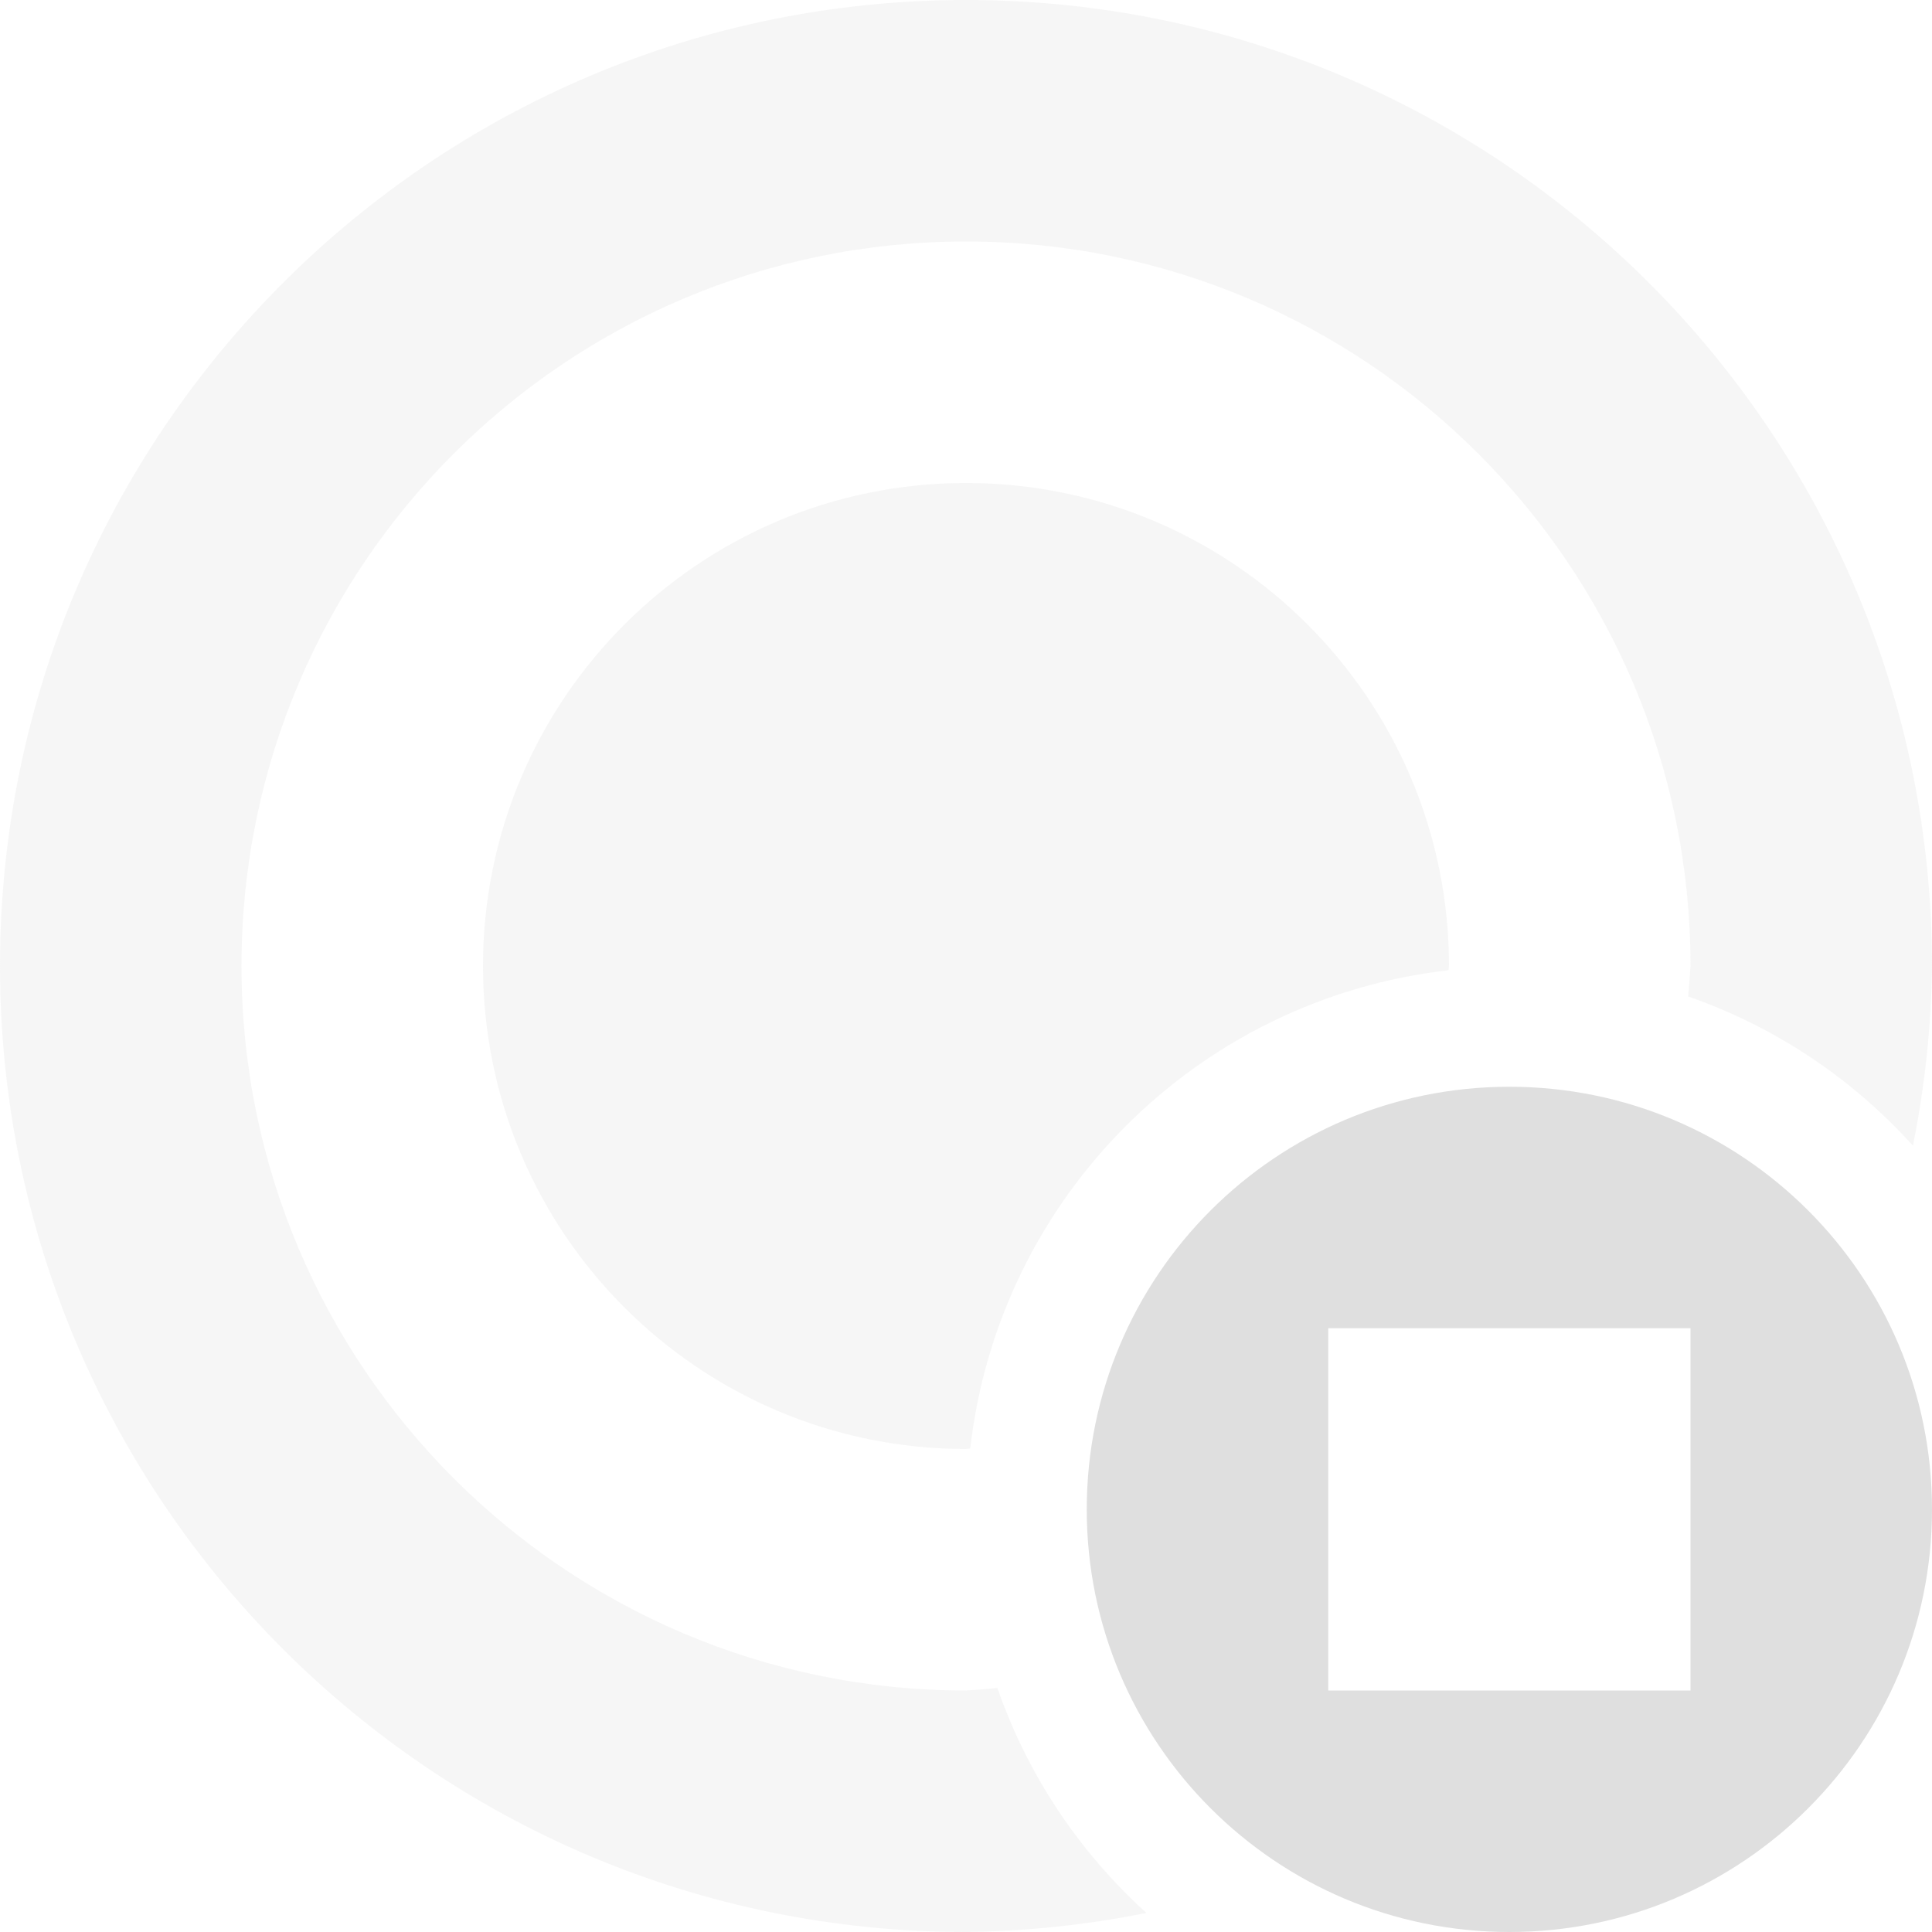
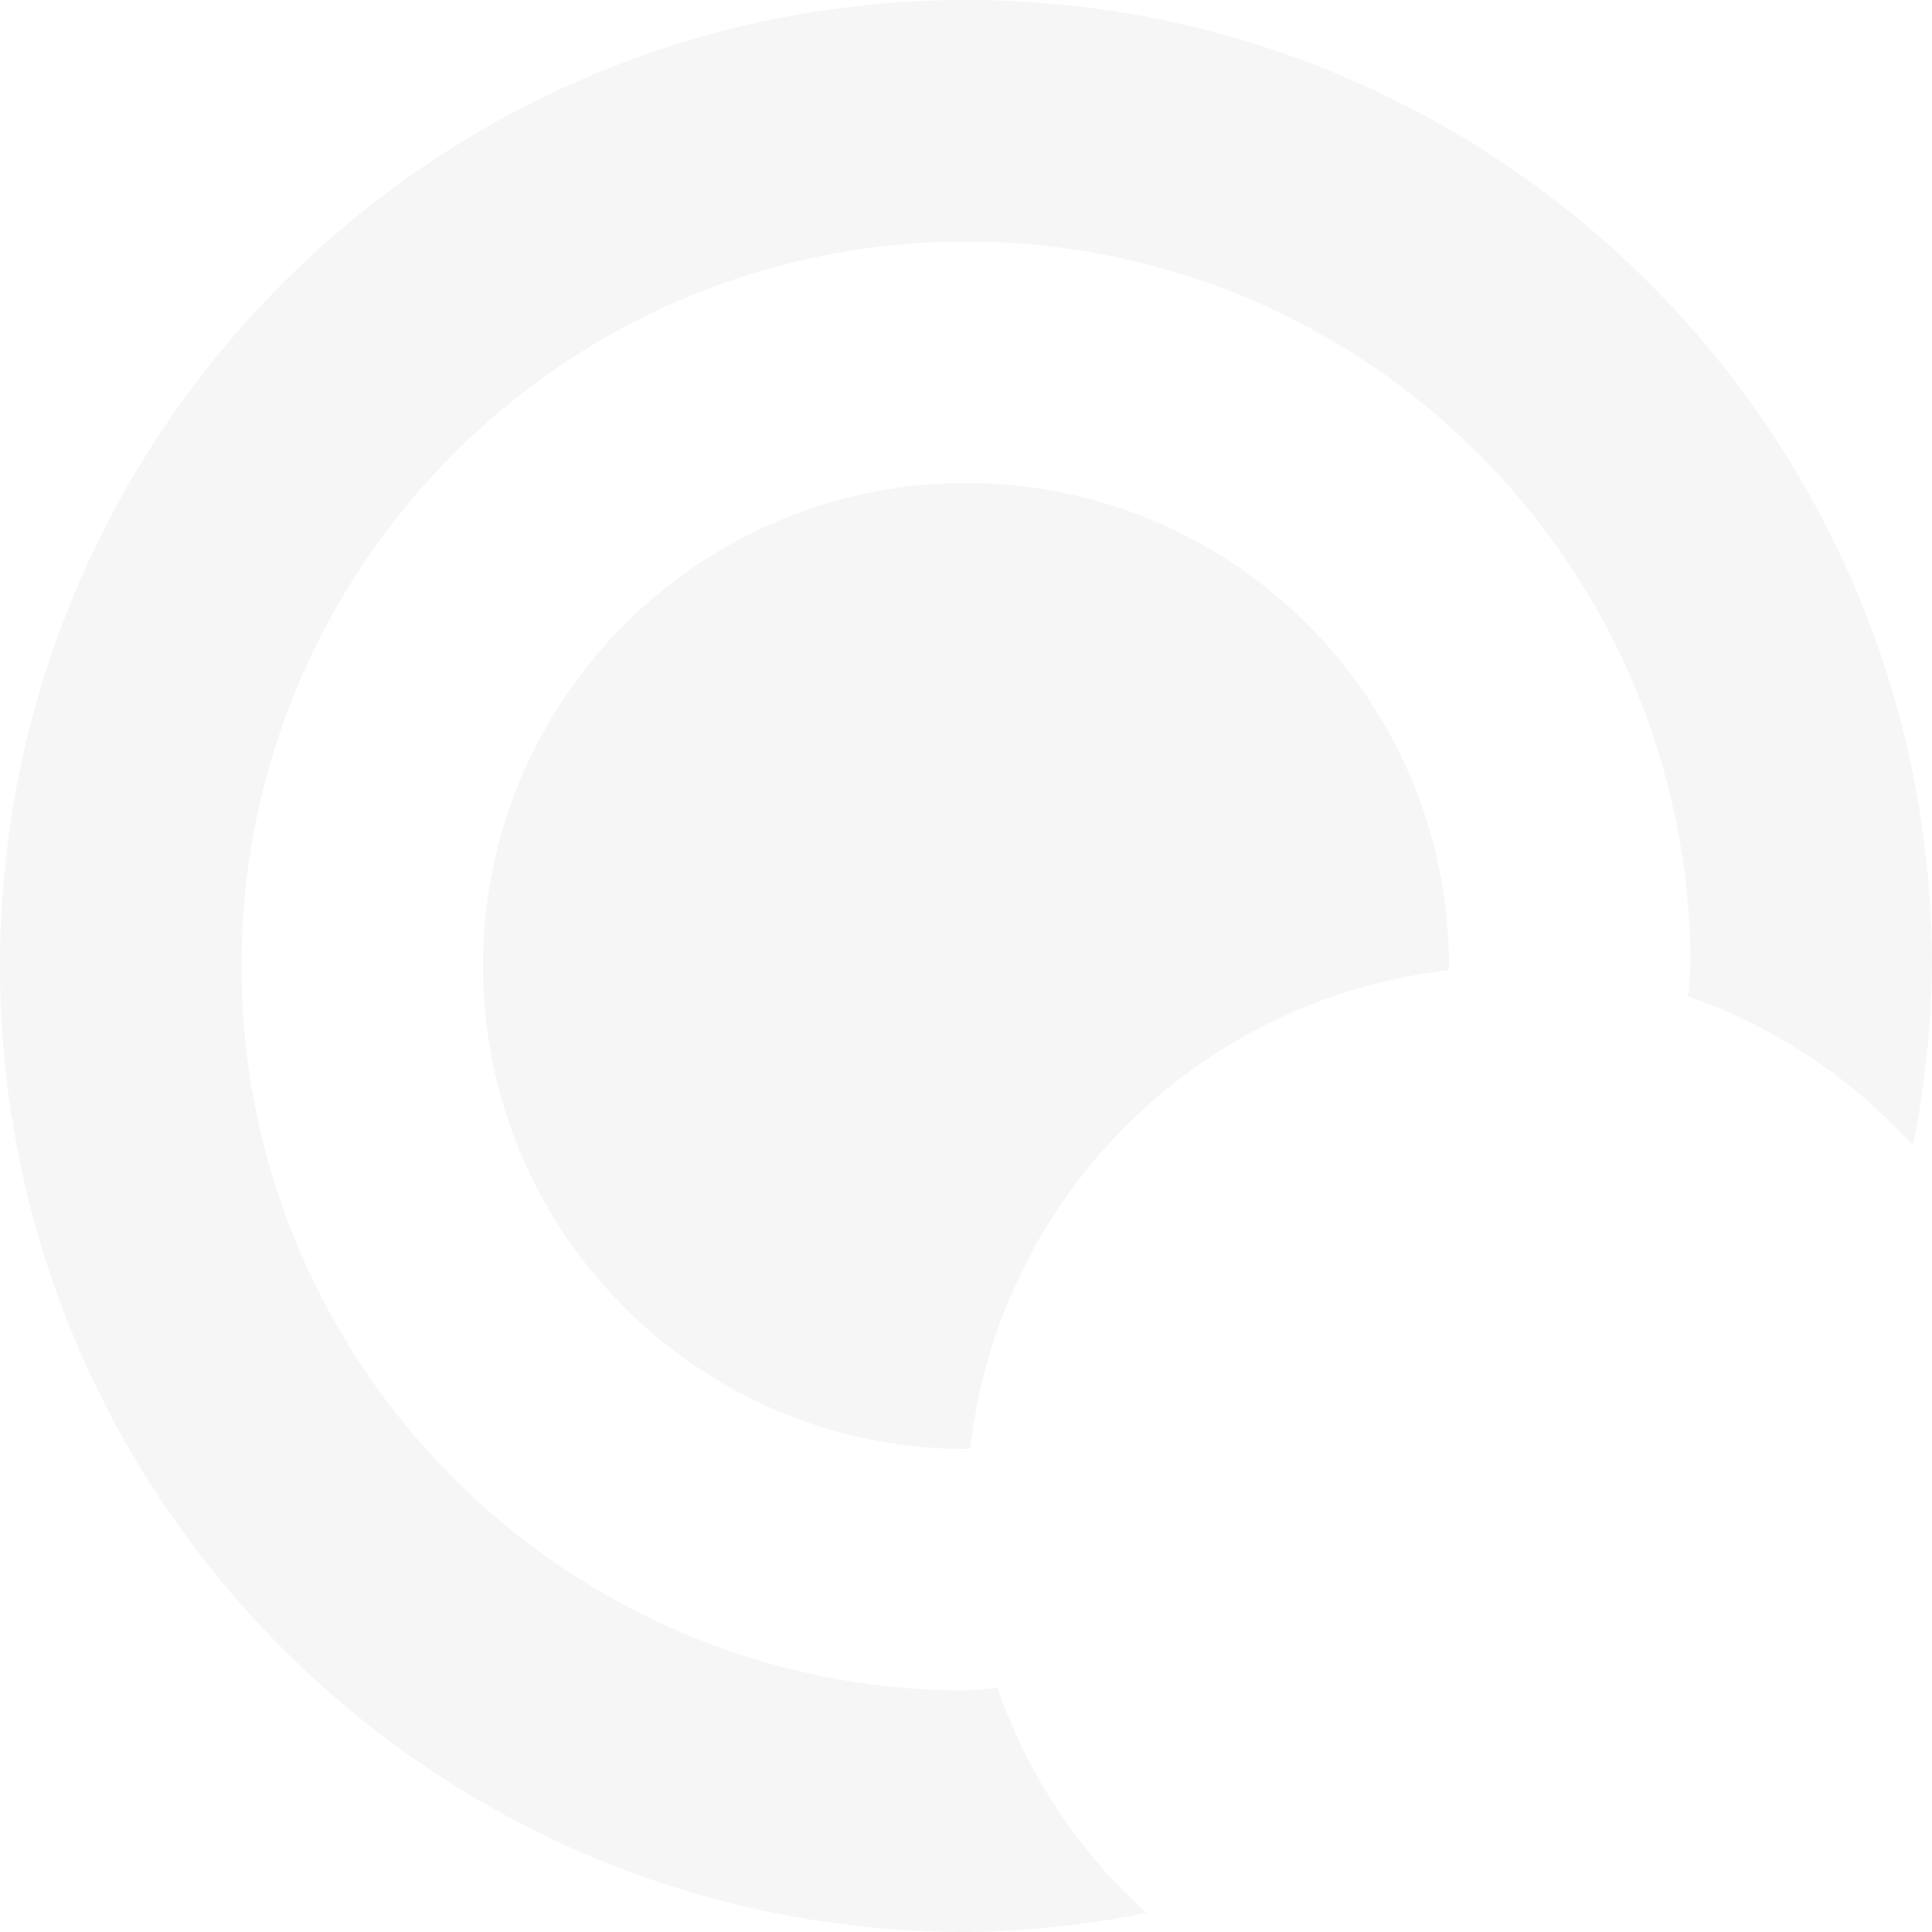
<svg xmlns="http://www.w3.org/2000/svg" viewBox="0 0 16 16">
  <defs>
    <style id="current-color-scheme" type="text/css">
   .ColorScheme-Text { color:#dfdfdf; } .ColorScheme-Highlight { color:#4285f4; } .ColorScheme-NeutralText { color:#ff9800; } .ColorScheme-PositiveText { color:#4caf50; } .ColorScheme-NegativeText { color:#f44336; }
  </style>
  </defs>
  <g fill="#dfdfdf">
-     <path d="m12.5 9c-1.933 0-3.5 1.567-3.5 3.5s1.567 3.5 3.5 3.5 3.5-1.567 3.5-3.5-1.567-3.5-3.5-3.5zm-1.5 2h3v3h-3z" />
    <path fill-opacity=".25" d="m8 0c-4.418 0-8 3.582-8 8s3.582 8 8 8c.502-.006 1.002-.059 1.494-.158-.561-.508-.986-1.148-1.234-1.863-.087.009-.173.016-.26.021-3.314 0-6-2.686-6-6s2.686-6 6-6 6 2.686 6 6c-.005.084-.011.168-.02.252.715.249 1.355.674 1.862 1.236.099-.49.152-.988.158-1.488 0-4.418-3.582-8-8-8zm0 4c-2.209 0-4 1.791-4 4s1.791 4 4 4l.035-.004c.238-2.081 1.88-3.723 3.961-3.961.001-.012.003-.023.004-.035 0-2.209-1.791-4-4-4z" />
  </g>
</svg>